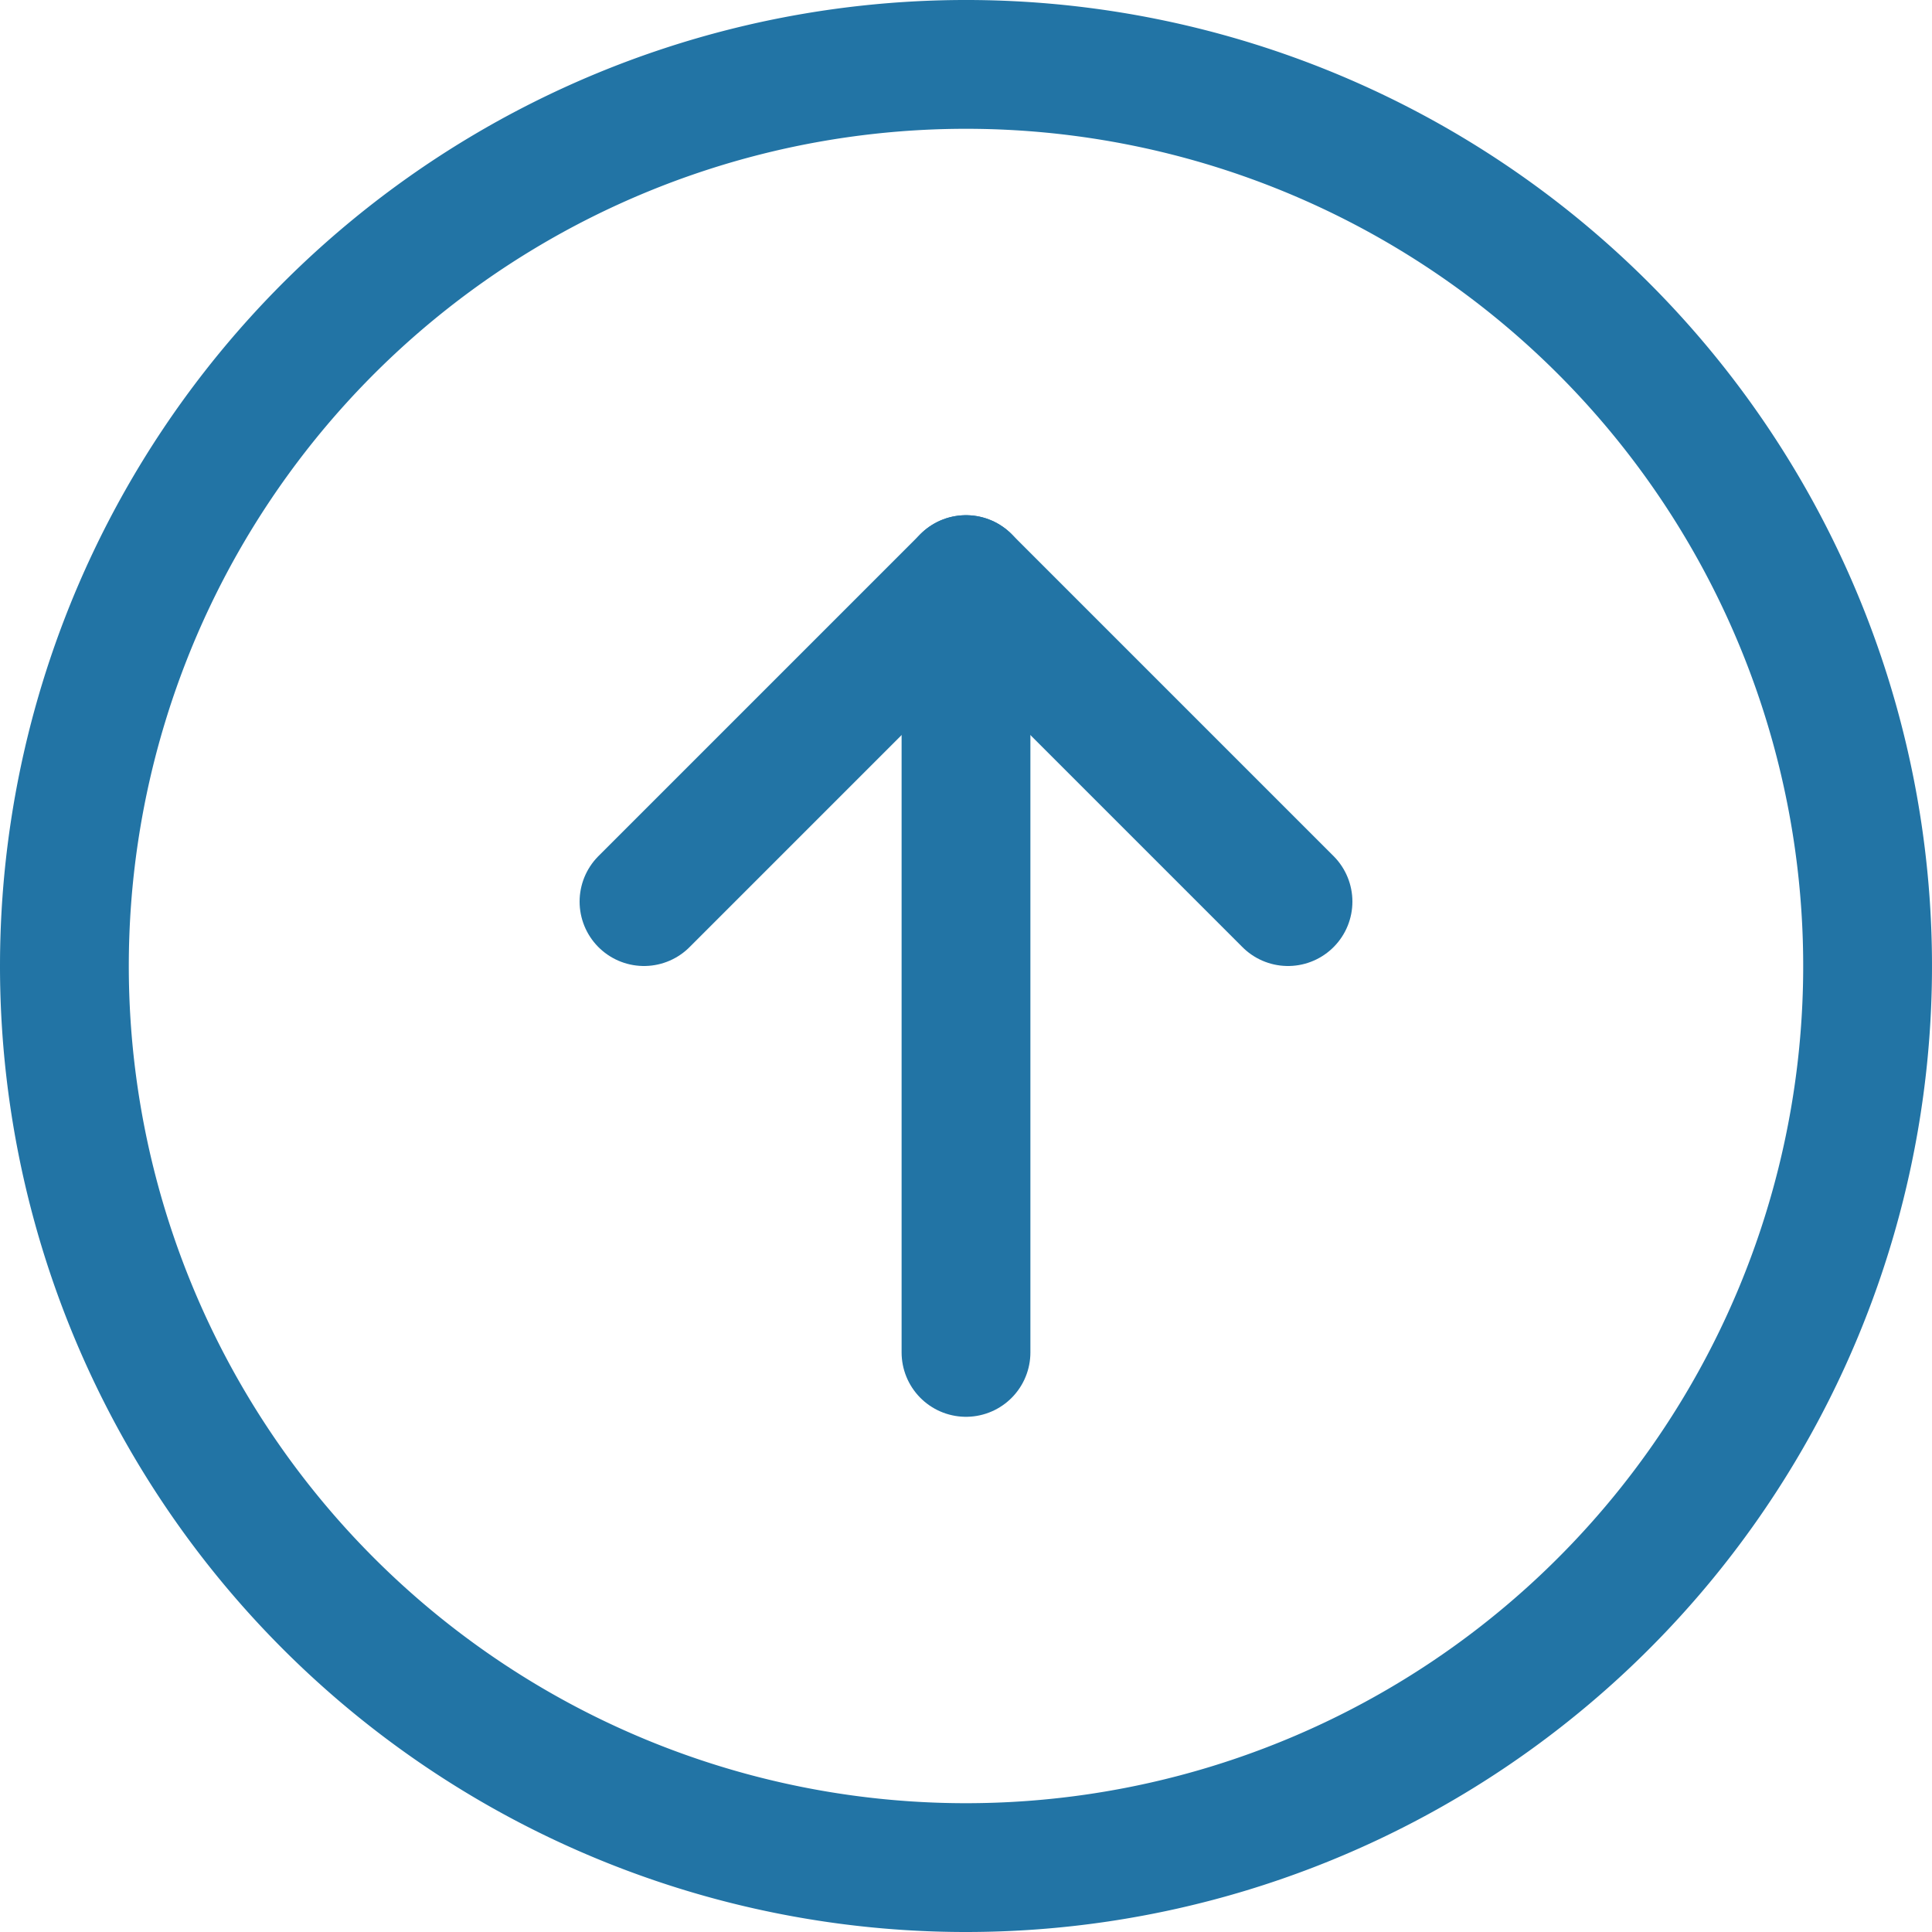
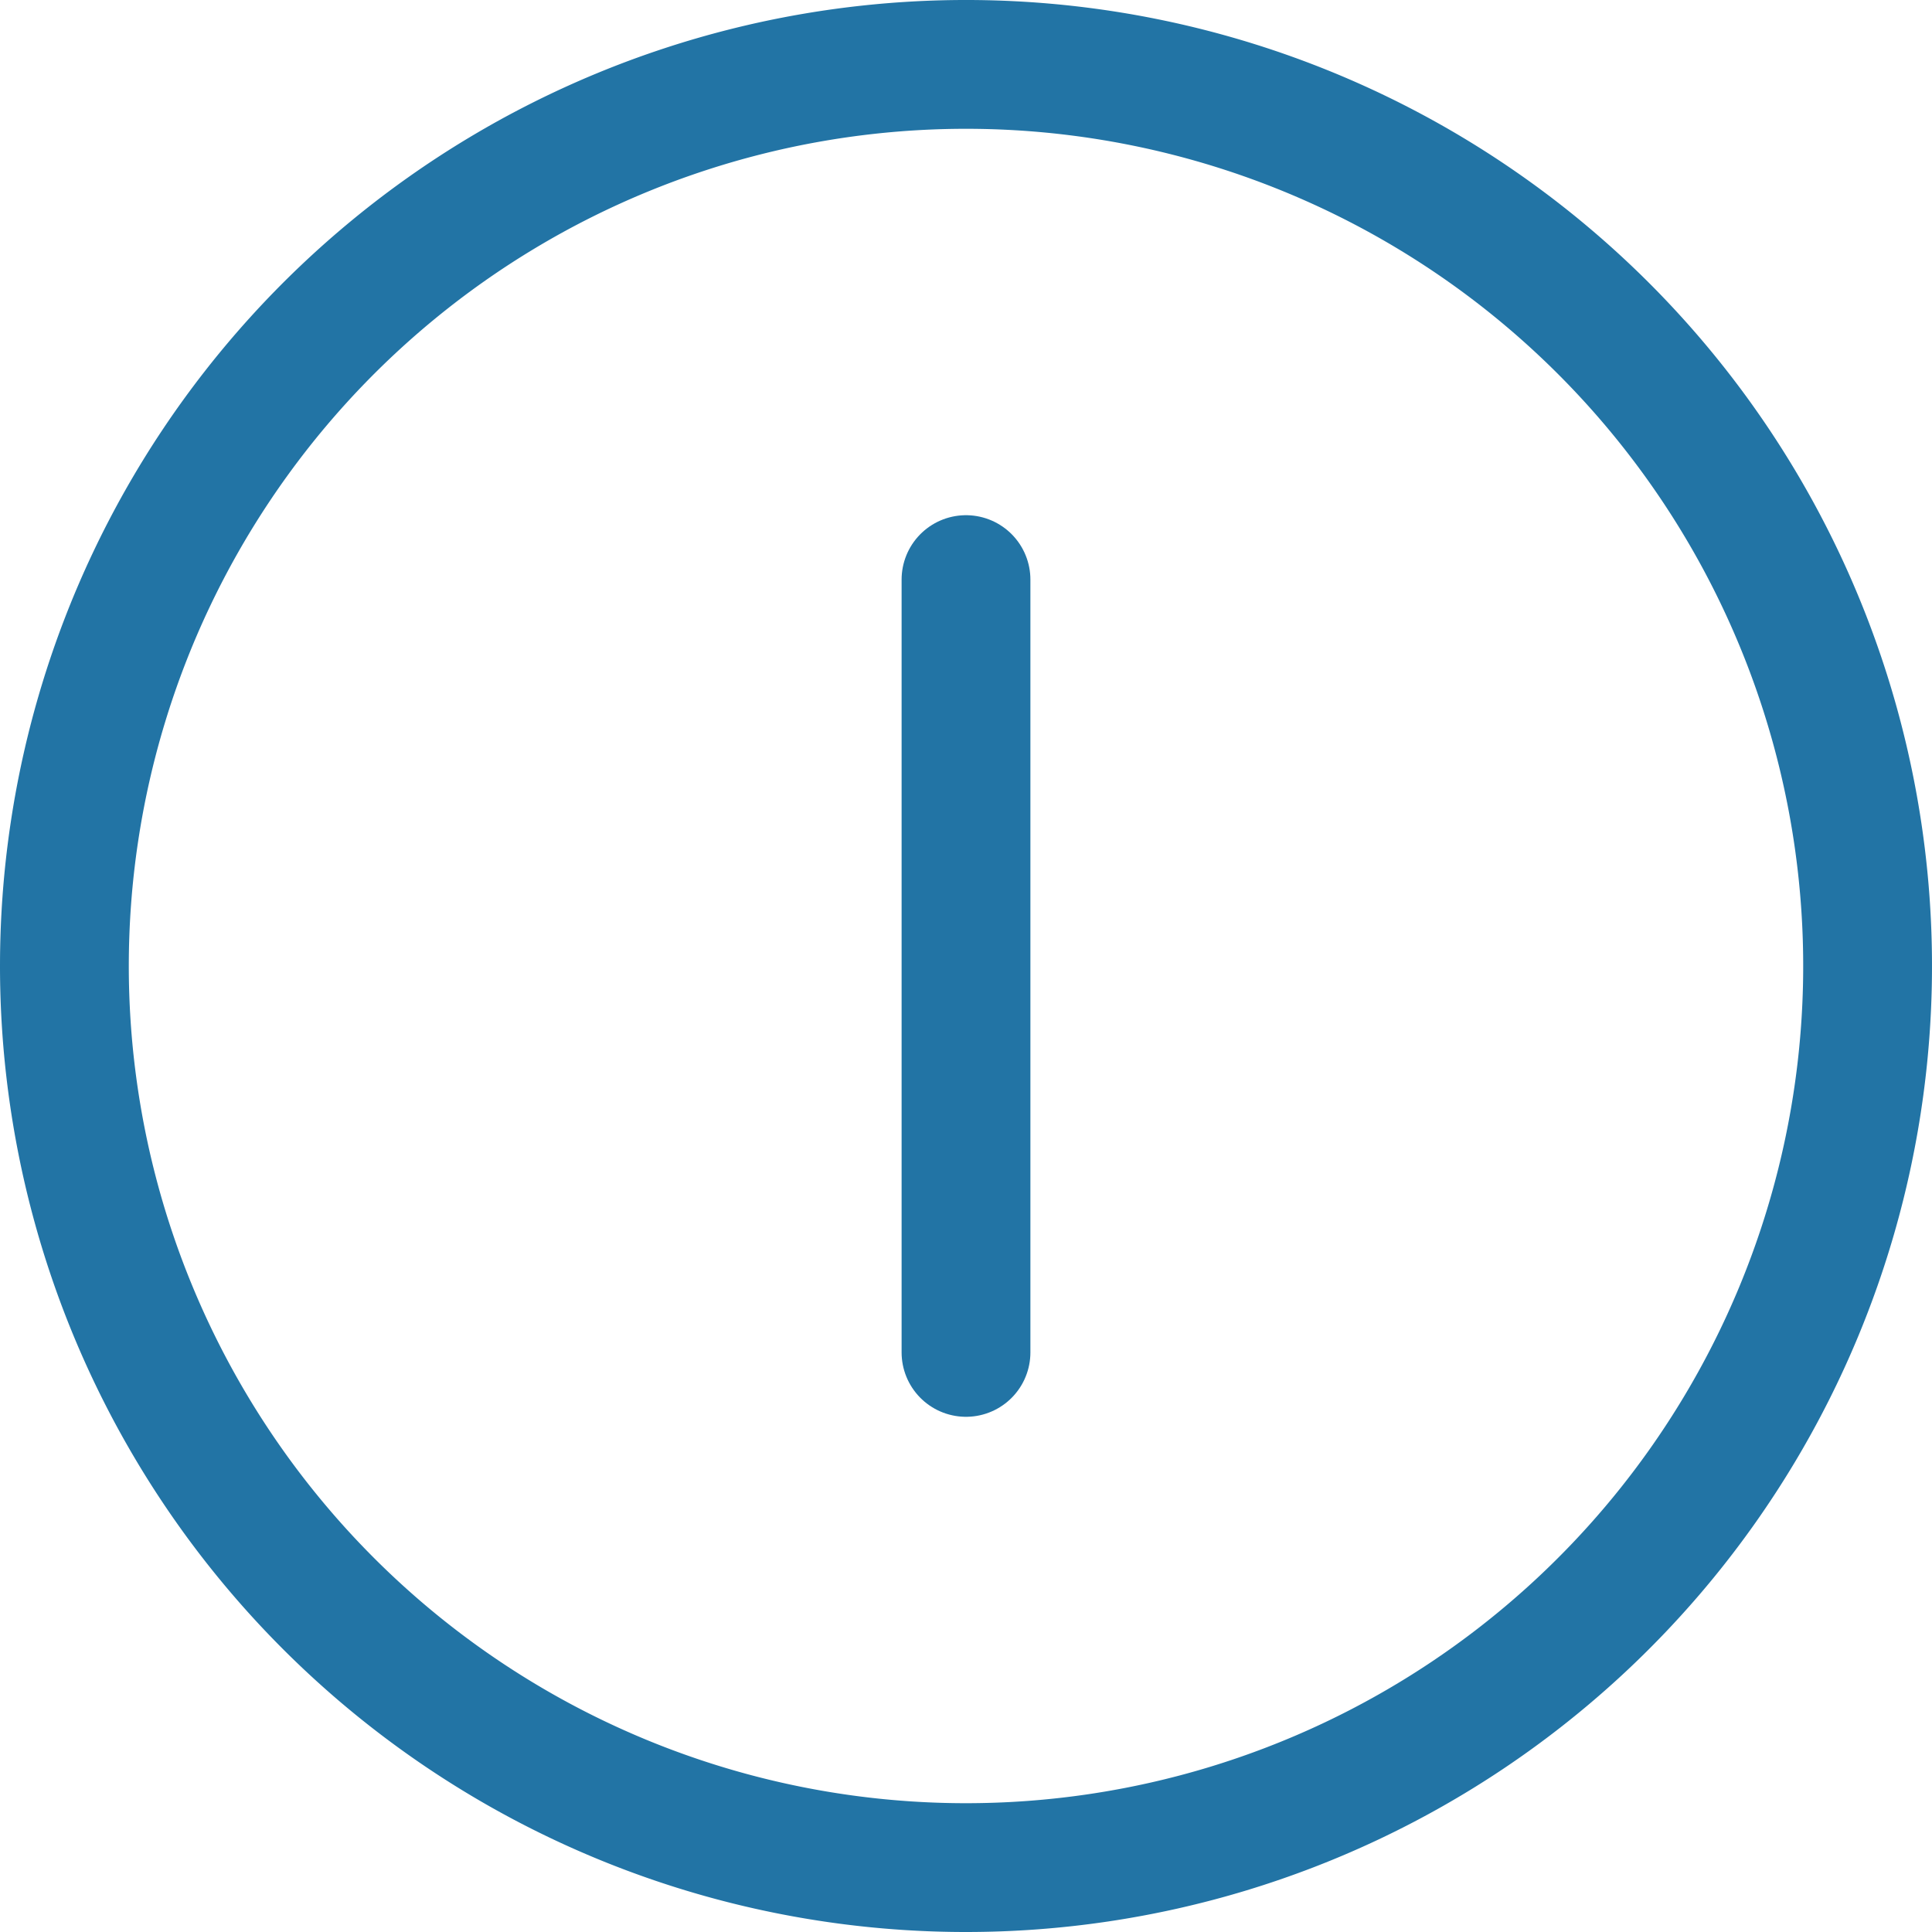
<svg xmlns="http://www.w3.org/2000/svg" id="Icons" viewBox="0 0 22.5 22.5">
  <defs>
    <style>.cls-1{fill:none;stroke:#2274a5;stroke-linecap:round;stroke-linejoin:round;stroke-width:1.5px;}</style>
  </defs>
  <title>icon-pag-to</title>
  <g id="Interface-Essential_Navigate_navigation-up-circle" data-name="Interface-Essential / Navigate / navigation-up-circle">
    <g id="Group_722" data-name="Group 722">
      <g id="navigation-up-circle">
        <path id="Shape_3033" data-name="Shape 3033" class="cls-1" d="M11.25,6.75v9" />
-         <path id="Shape_3034" data-name="Shape 3034" class="cls-1" d="M7.5,10.5l3.75-3.75L15,10.5" />
        <path id="Oval_341" data-name="Oval 341" class="cls-1" d="M11.25,21.75A10.5,10.5,0,1,0,.75,11.25,10.5,10.5,0,0,0,11.25,21.75Z" />
      </g>
    </g>
  </g>
</svg>